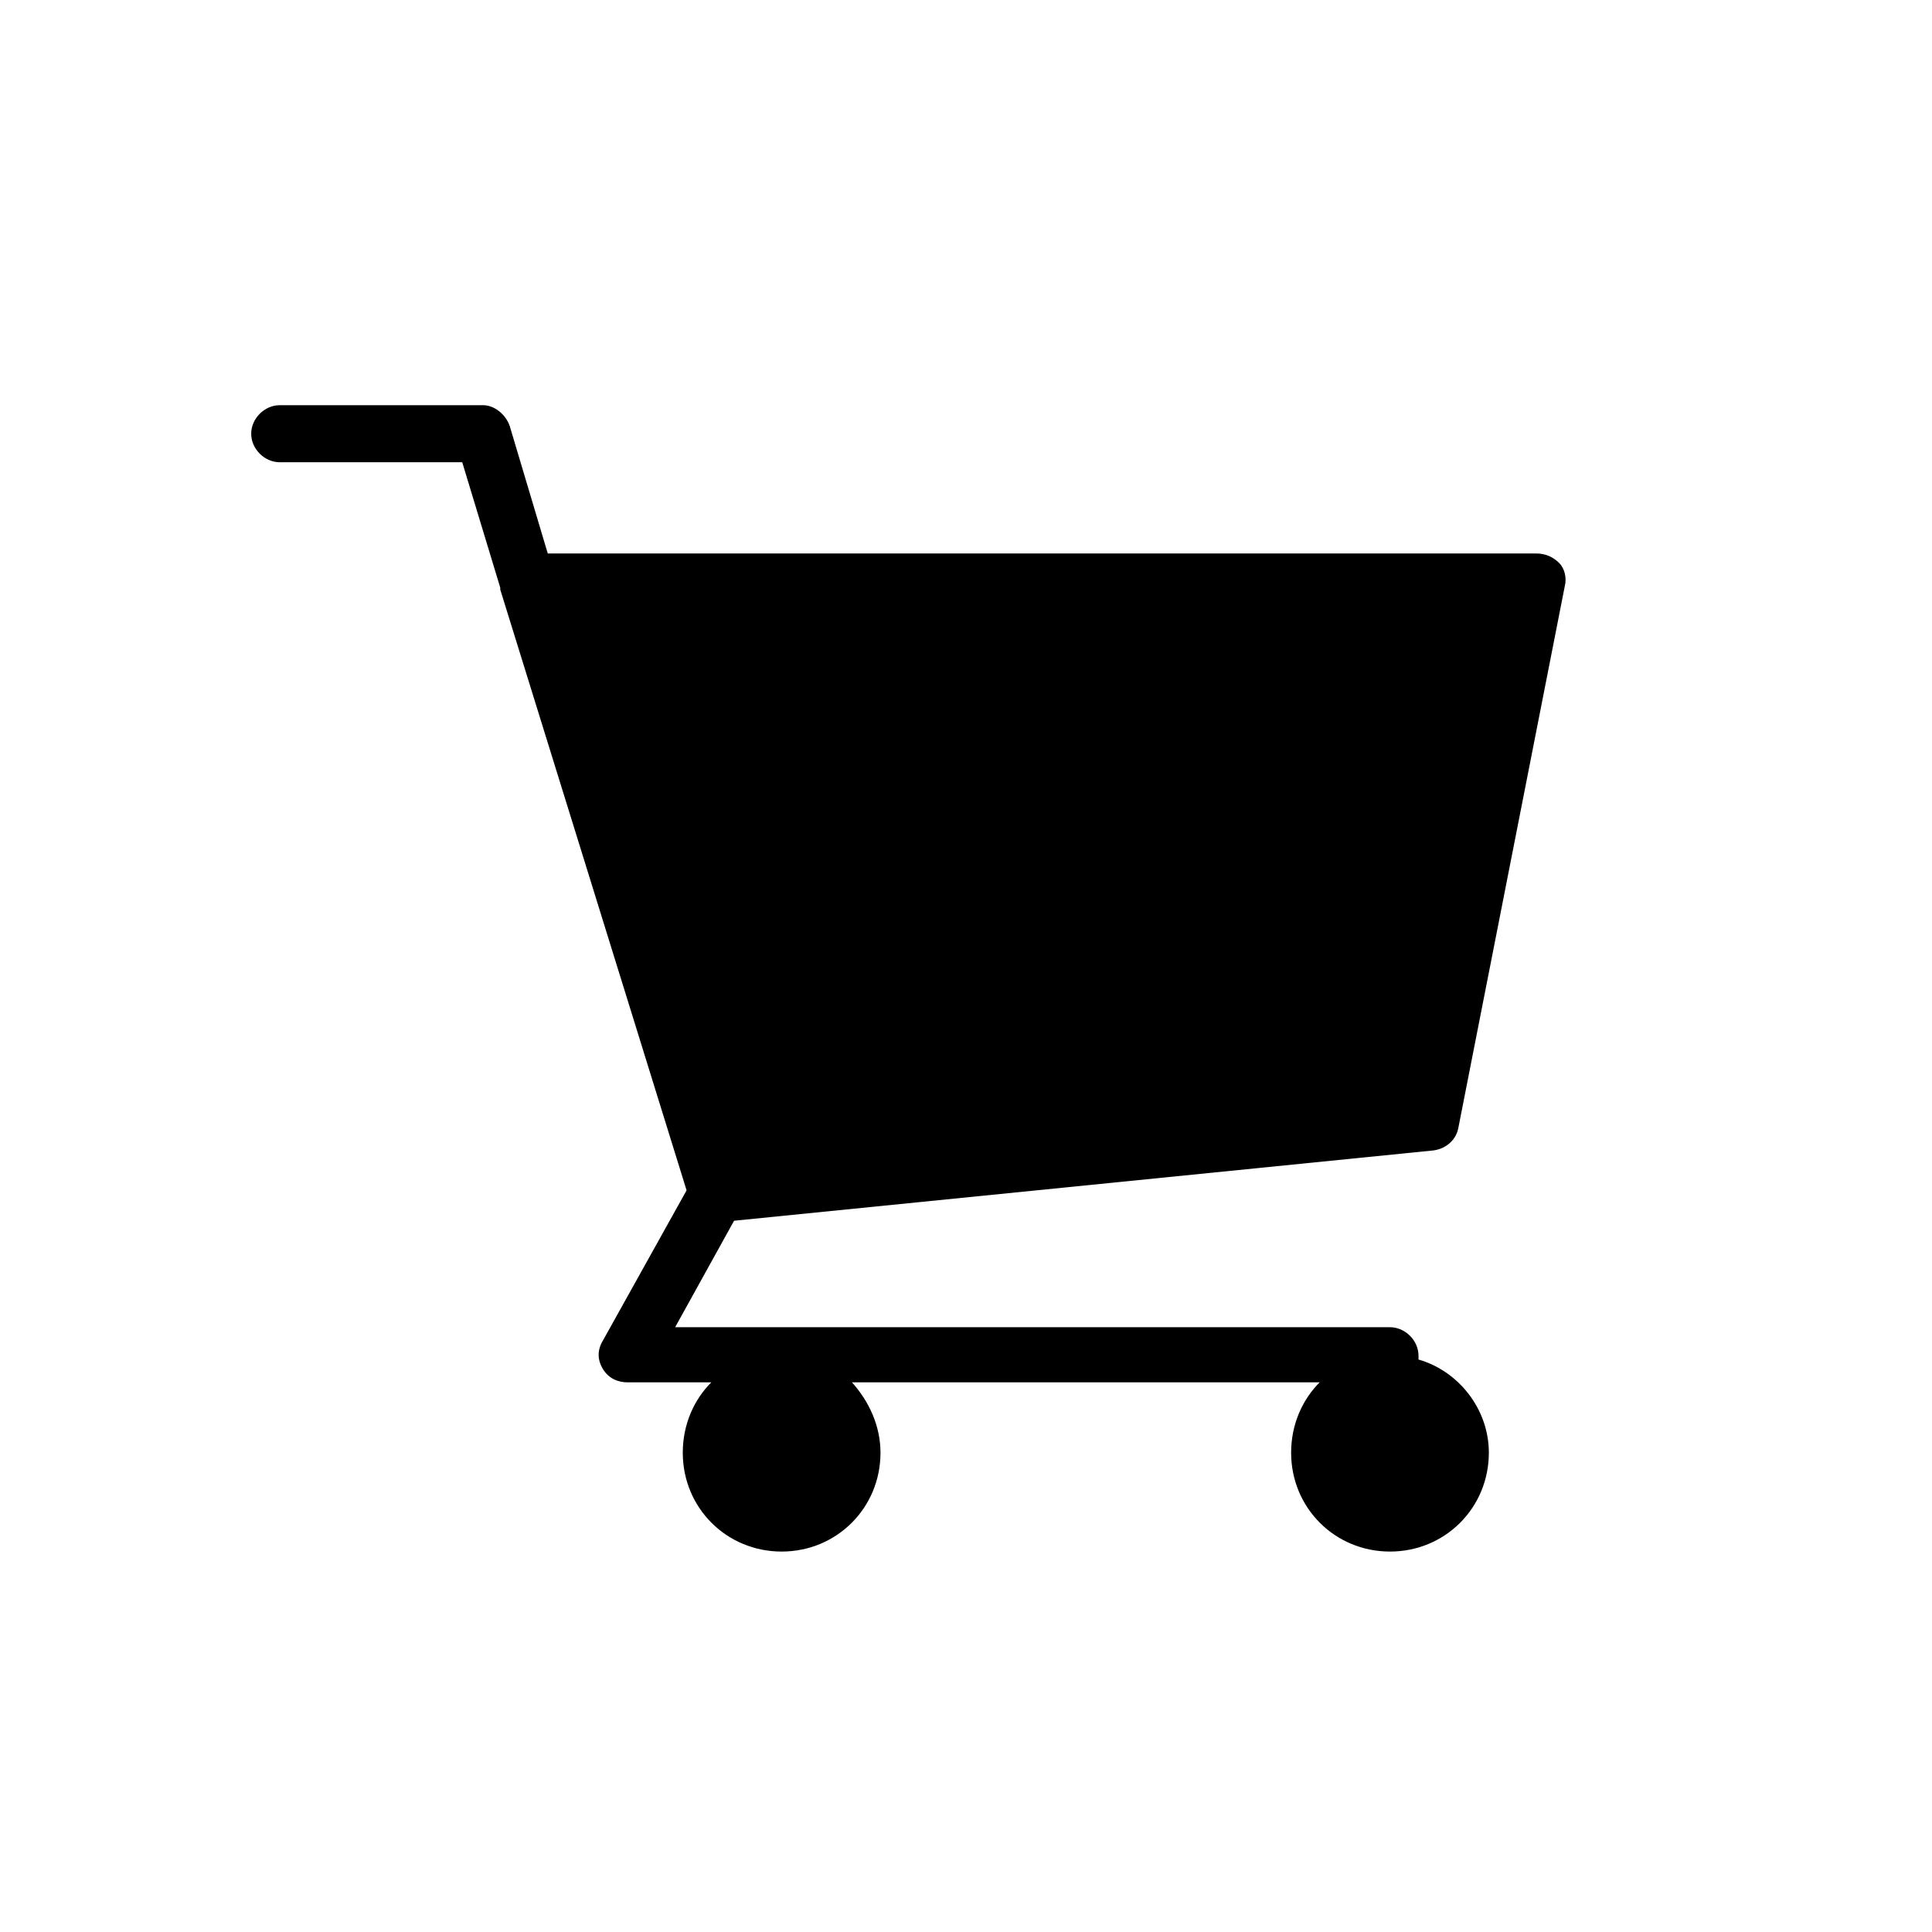
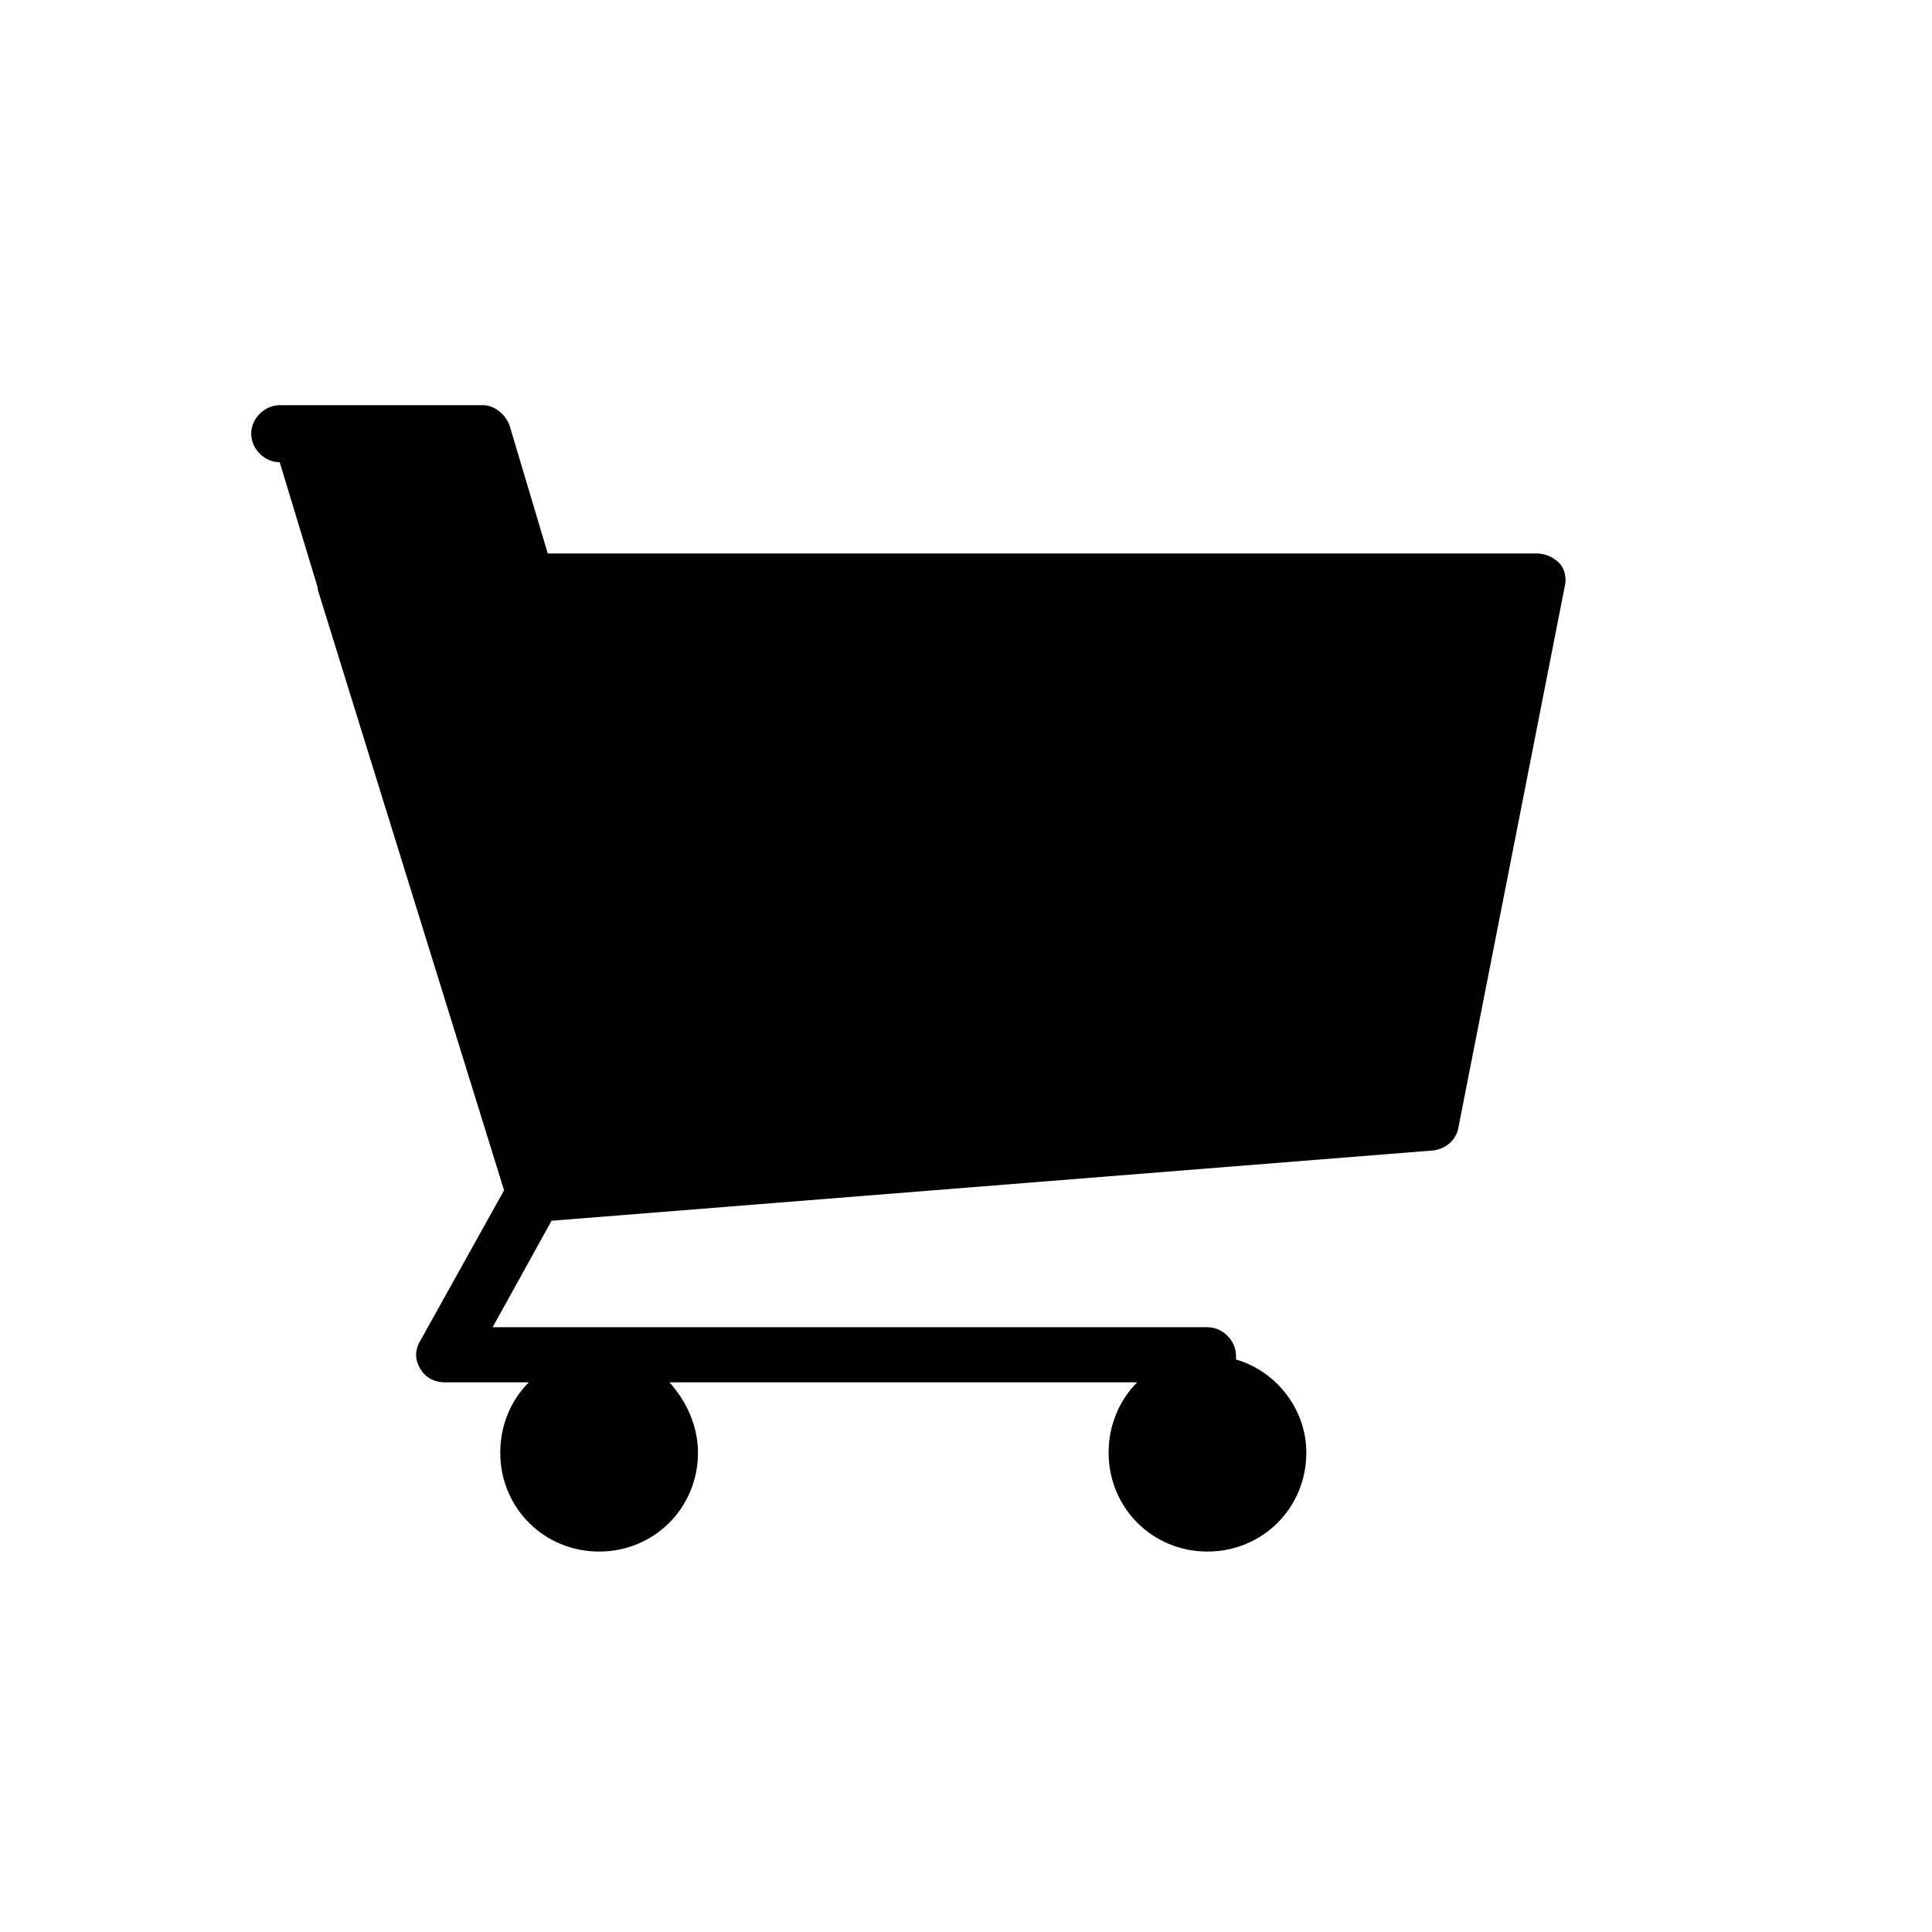
<svg xmlns="http://www.w3.org/2000/svg" fill="#000000" width="800px" height="800px" version="1.1" viewBox="144 144 512 512">
-   <path d="m523.94 448.87c3.527-0.504 6.047-3.023 6.551-6.047l28.211-143.58c0.504-2.016 0-4.535-1.512-6.047-1.512-1.512-3.527-2.519-6.047-2.519h-261.98l-10.074-33.754c-1.008-3.023-4.031-5.543-7.055-5.543h-53.906c-4.031 0-7.559 3.527-7.559 7.559s3.527 7.559 7.559 7.559h48.367l10.078 33.25v0.504l49.375 159.2-22.168 39.801c-1.512 2.519-1.512 5.039 0 7.559 1.512 2.519 4.031 3.527 6.551 3.527h22.168c-4.535 4.535-7.559 11.082-7.559 18.641 0 14.609 11.586 26.199 26.199 26.199 14.609 0 26.199-11.586 26.199-26.199 0-7.055-3.023-13.602-7.559-18.641h123.94c-4.535 4.535-7.559 11.082-7.559 18.641 0 14.609 11.586 26.199 26.199 26.199 14.609 0 26.199-11.586 26.199-26.199 0-11.586-8.062-21.664-18.641-24.688v-1.008c0-4.031-3.527-7.559-7.559-7.559h-189.44l15.617-28.215z" />
+   <path d="m523.94 448.87c3.527-0.504 6.047-3.023 6.551-6.047l28.211-143.58c0.504-2.016 0-4.535-1.512-6.047-1.512-1.512-3.527-2.519-6.047-2.519h-261.98l-10.074-33.754c-1.008-3.023-4.031-5.543-7.055-5.543h-53.906c-4.031 0-7.559 3.527-7.559 7.559s3.527 7.559 7.559 7.559l10.078 33.25v0.504l49.375 159.2-22.168 39.801c-1.512 2.519-1.512 5.039 0 7.559 1.512 2.519 4.031 3.527 6.551 3.527h22.168c-4.535 4.535-7.559 11.082-7.559 18.641 0 14.609 11.586 26.199 26.199 26.199 14.609 0 26.199-11.586 26.199-26.199 0-7.055-3.023-13.602-7.559-18.641h123.94c-4.535 4.535-7.559 11.082-7.559 18.641 0 14.609 11.586 26.199 26.199 26.199 14.609 0 26.199-11.586 26.199-26.199 0-11.586-8.062-21.664-18.641-24.688v-1.008c0-4.031-3.527-7.559-7.559-7.559h-189.44l15.617-28.215z" />
</svg>